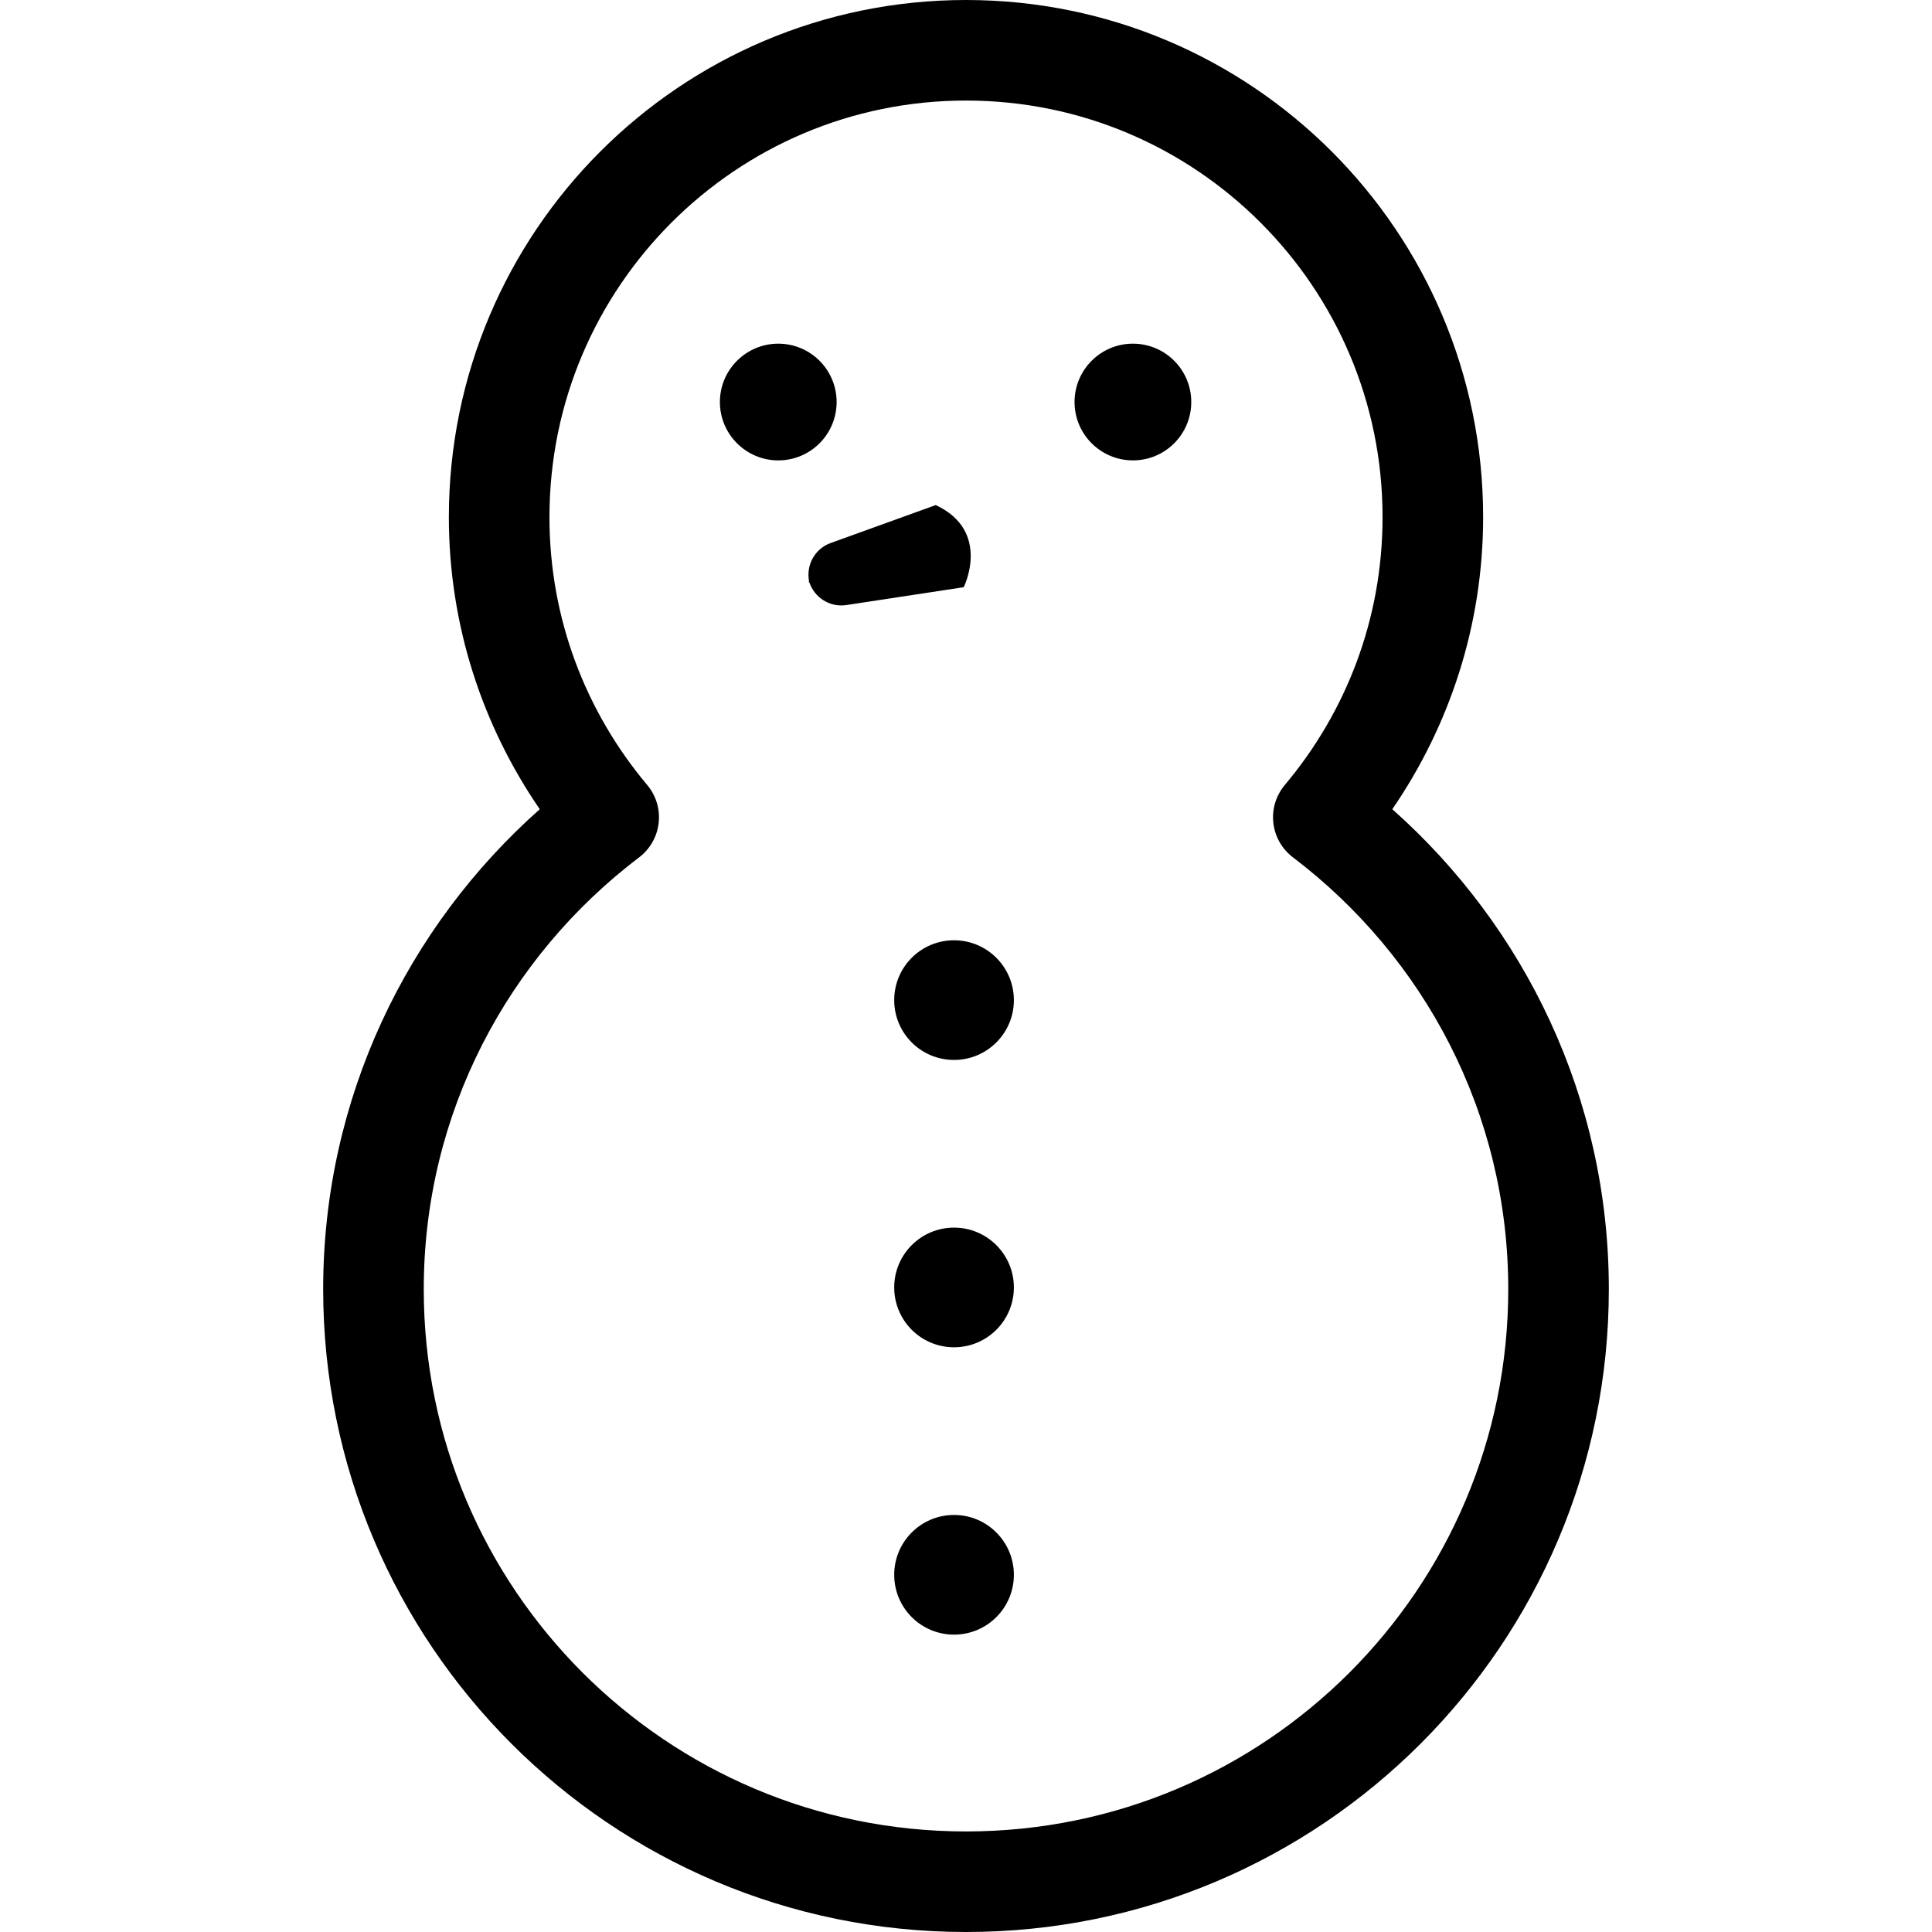
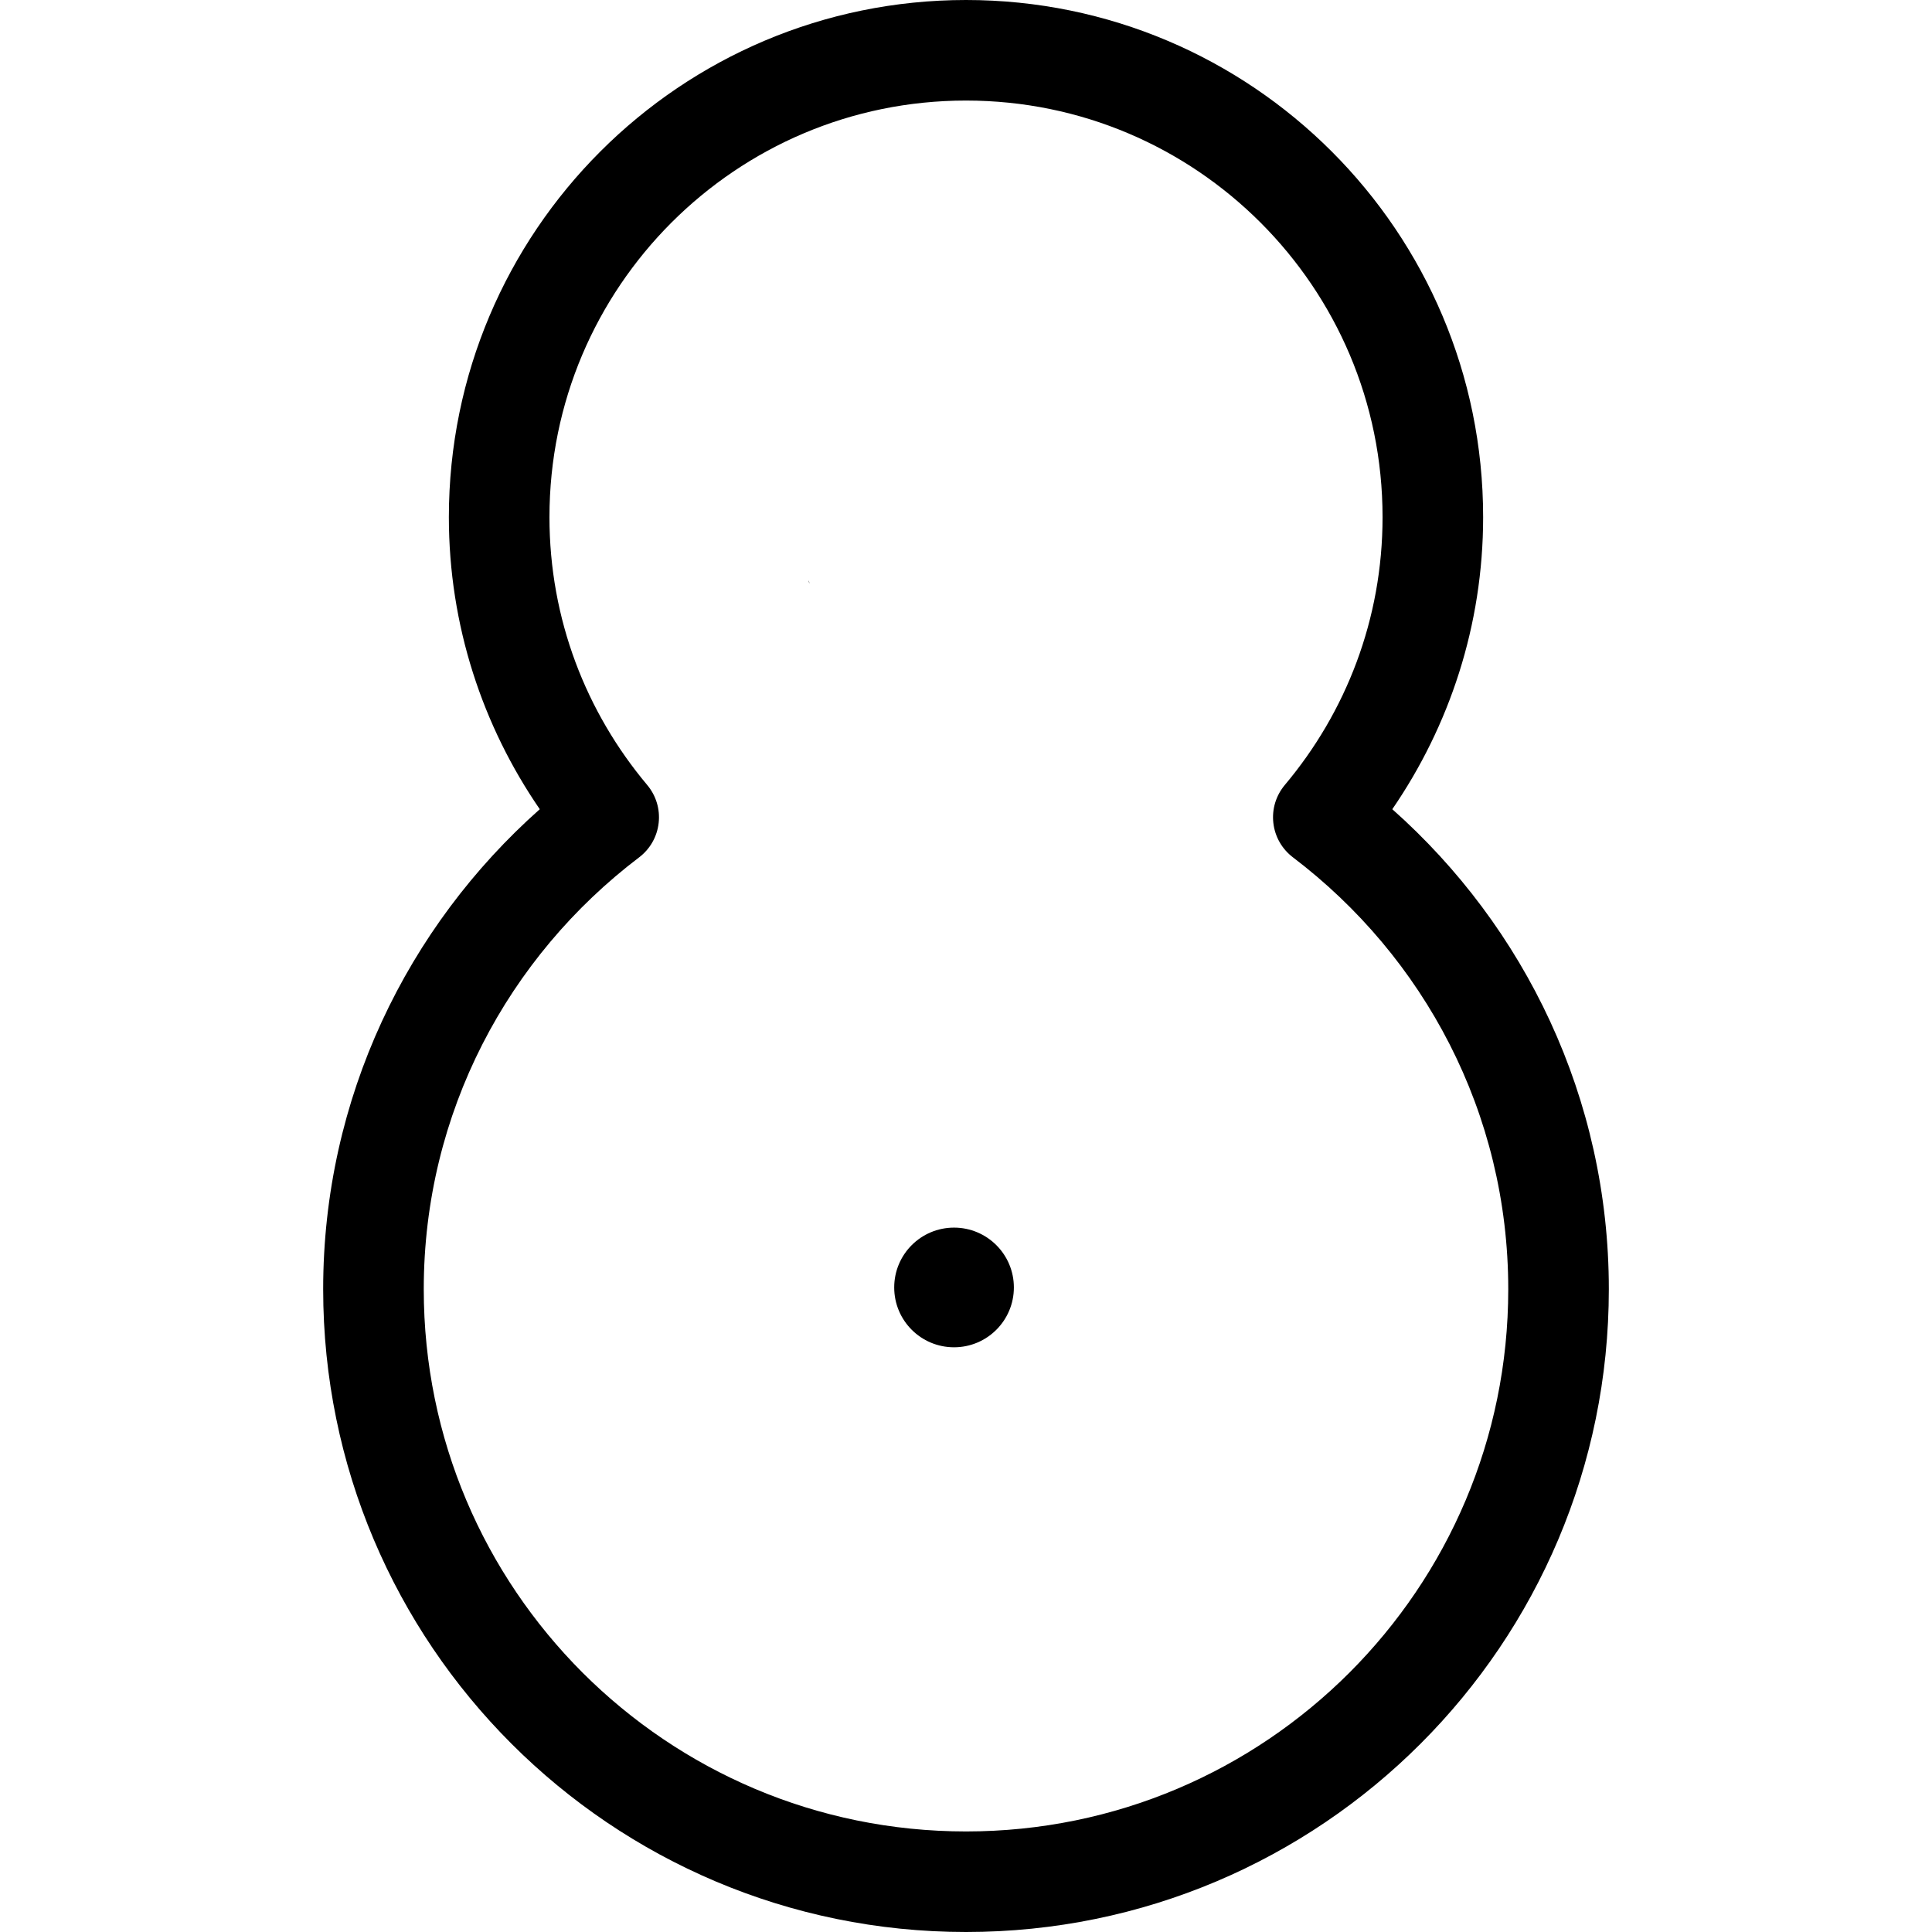
<svg xmlns="http://www.w3.org/2000/svg" height="800px" width="800px" version="1.1" id="_x32_" viewBox="0 0 512 512" xml:space="preserve">
  <style type="text/css">
	.st0{fill:#000000;}
</style>
  <g>
    <path class="st0" d="M368.974,214.45c15.112-22.018,24.072-48.684,24.072-77.404C393.046,61.352,331.703,0.01,256.009,0   c-75.693,0.01-137.036,61.352-137.055,137.046c0,28.719,8.96,55.385,24.092,77.404c-35.096,31.145-57.402,76.53-57.402,127.203   C85.662,435.74,161.913,512,256.009,512c94.078,0,170.348-76.26,170.348-170.347C426.357,290.98,404.069,245.595,368.974,214.45z    M357.615,443.269c-26.042,26.024-61.881,42.076-101.606,42.084c-39.724-0.009-75.563-16.061-101.624-42.084   c-26.024-26.052-42.085-61.892-42.085-101.616c0-46.788,22.399-88.13,57.068-114.442c2.919-2.212,4.778-5.494,5.186-9.137   c0.409-3.634-0.687-7.25-3.048-10.056c-16.153-19.24-25.894-43.898-25.894-70.972c0-30.523,12.343-58.034,32.326-78.054   c20.02-20.002,47.531-32.336,78.072-32.345c30.524,0.01,58.035,12.343,78.054,32.345c20.002,20.02,32.326,47.531,32.326,78.054   c0,27.074-9.722,51.732-25.894,70.972c-2.361,2.806-3.458,6.422-3.048,10.056c0.408,3.643,2.286,6.925,5.204,9.137   c34.65,26.312,57.05,67.654,57.05,114.442C399.701,381.377,383.64,417.217,357.615,443.269z" />
-     <path class="st0" d="M221.713,106.542c0-8.542-6.914-15.466-15.466-15.466c-8.532,0-15.466,6.924-15.466,15.466   c0,8.541,6.934,15.466,15.466,15.466C214.799,122.008,221.713,115.083,221.713,106.542z" />
-     <path class="st0" d="M300.232,91.076c-8.532,0-15.466,6.924-15.466,15.466c0,8.541,6.933,15.466,15.466,15.466   c8.552,0,15.466-6.925,15.466-15.466C315.698,98,308.783,91.076,300.232,91.076z" />
    <path class="st0" d="M214.483,154.678c-0.038-0.158,0-0.316-0.038-0.474c-0.037-0.148-0.149-0.261-0.186-0.419L214.483,154.678z" />
-     <path class="st0" d="M247.979,133.849l-27.865,10.066c-4.238,1.534-6.58,5.93-5.669,10.289c1.339,4.164,5.466,6.803,9.833,6.144   l31.118-4.731C255.396,155.616,262.813,140.782,247.979,133.849z" />
-     <path class="st0" d="M252.83,249.183c-8.773,0-15.856,7.101-15.856,15.856c0,8.765,7.083,15.856,15.856,15.856   c8.756,0,15.857-7.091,15.857-15.856C268.687,256.284,261.586,249.183,252.83,249.183z" />
    <path class="st0" d="M252.83,325.332c-8.773,0-15.856,7.101-15.856,15.856c0,8.764,7.083,15.856,15.856,15.856   c8.756,0,15.857-7.092,15.857-15.856C268.687,332.433,261.586,325.332,252.83,325.332z" />
-     <path class="st0" d="M252.83,401.48c-8.773,0-15.856,7.101-15.856,15.857c0,8.764,7.083,15.856,15.856,15.856   c8.756,0,15.857-7.092,15.857-15.856C268.687,408.582,261.586,401.48,252.83,401.48z" />
  </g>
</svg>